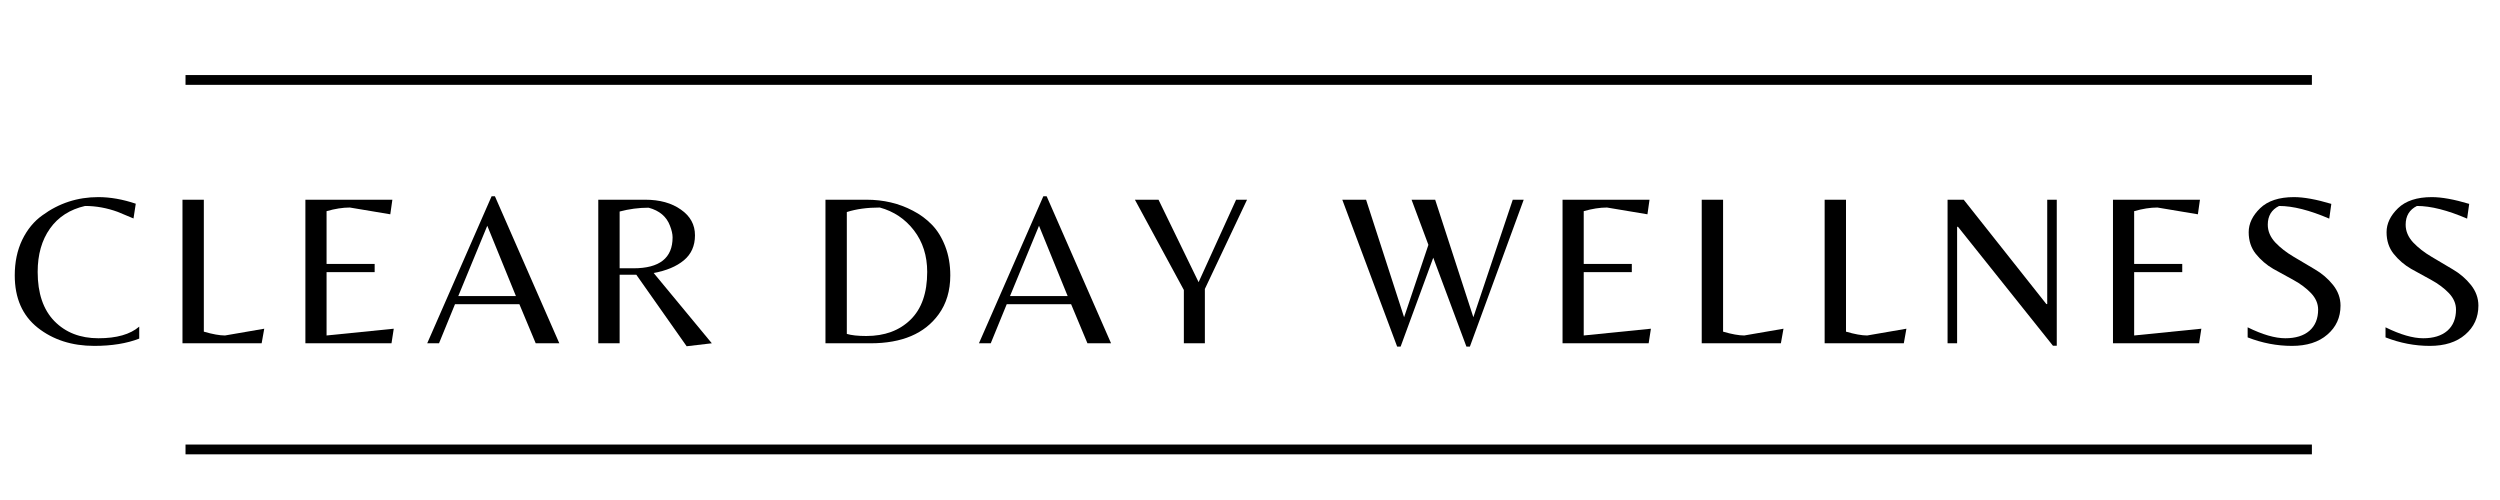
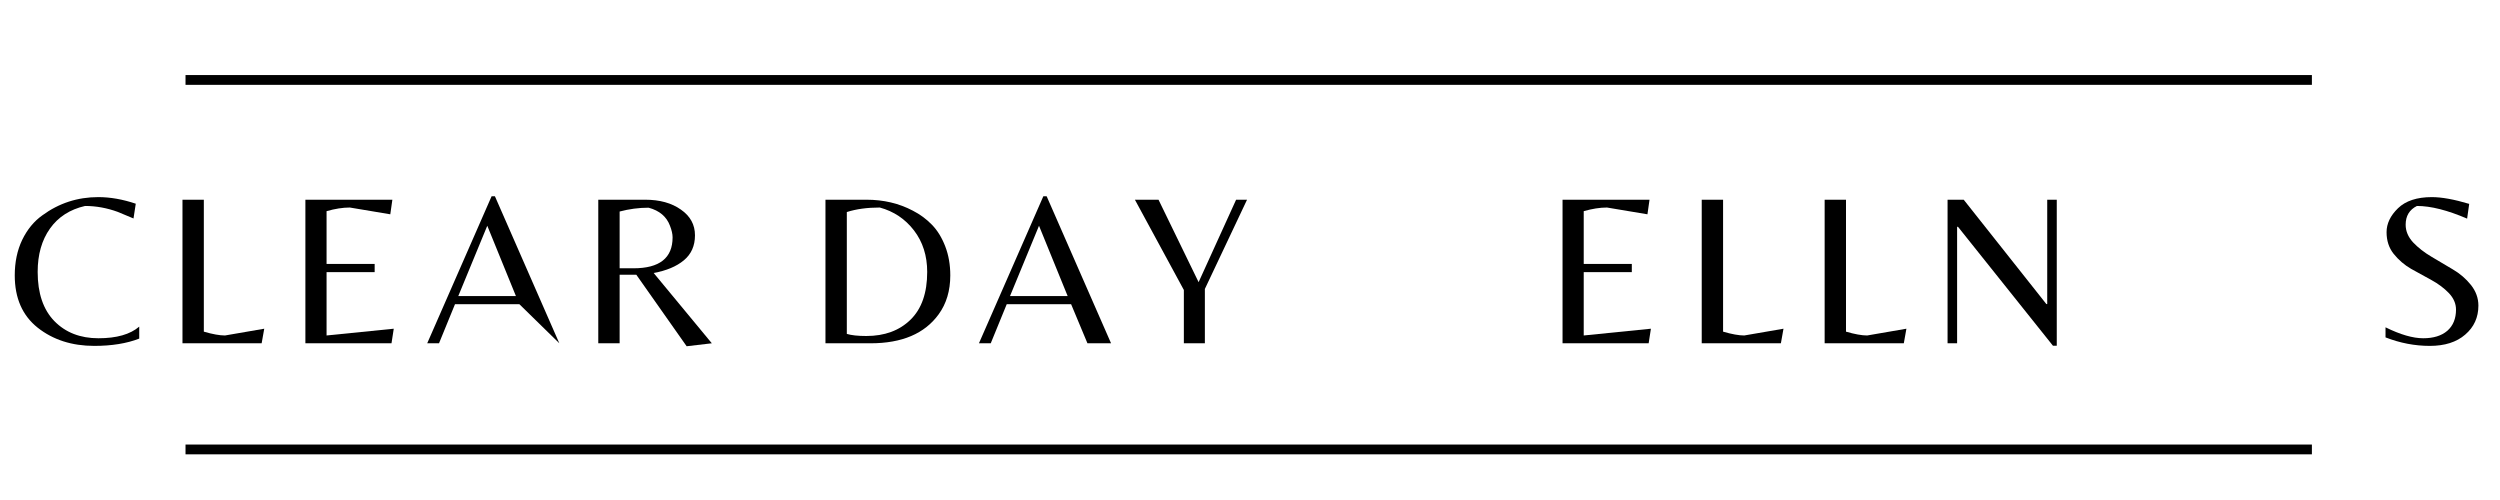
<svg xmlns="http://www.w3.org/2000/svg" version="1.2" preserveAspectRatio="xMidYMid meet" height="60" viewBox="0 0 224.88 45" zoomAndPan="magnify" width="300">
  <defs />
  <g id="4c42ecbd25">
    <path transform="matrix(0.881,0,-0,0.881,16.636,40.009)" d="M 0.001 0.5 L 217.224 0.5" style="fill:none;stroke-width:1;stroke-linecap:butt;stroke-linejoin:miter;stroke:#000000;stroke-opacity:1;stroke-miterlimit:4;" />
    <path transform="matrix(0.881,0,-0,0.881,16.636,6.755)" d="M 0.001 0.5 L 217.224 0.5" style="fill:none;stroke-width:1;stroke-linecap:butt;stroke-linejoin:miter;stroke:#000000;stroke-opacity:1;stroke-miterlimit:4;" />
    <g style="fill:#000000;fill-opacity:1;">
      <g transform="translate(0.721, 30.896)">
        <path d="M 7.703 0.234 C 5.691 0.234 3.992 -0.312 2.609 -1.406 C 1.234 -2.5 0.547 -4.066 0.547 -6.109 C 0.547 -7.305 0.77 -8.375 1.219 -9.312 C 1.676 -10.25 2.281 -10.984 3.031 -11.516 C 4.52 -12.609 6.195 -13.156 8.062 -13.156 C 9.145 -13.156 10.27 -12.957 11.438 -12.562 L 11.234 -11.234 C 10.629 -11.492 10.156 -11.691 9.812 -11.828 C 8.844 -12.18 7.863 -12.359 6.875 -12.359 C 5.508 -12.047 4.457 -11.367 3.719 -10.328 C 2.977 -9.285 2.609 -7.984 2.609 -6.422 C 2.609 -4.504 3.109 -3.031 4.109 -2 C 5.117 -0.969 6.441 -0.453 8.078 -0.453 C 9.711 -0.453 10.938 -0.801 11.75 -1.5 L 11.75 -0.422 C 10.625 0.016 9.273 0.234 7.703 0.234 Z M 7.703 0.234" style="stroke:none" />
      </g>
    </g>
    <g style="fill:#000000;fill-opacity:1;">
      <g transform="translate(14.613, 30.896)">
        <path d="M 1.75 0 L 1.75 -12.922 L 3.672 -12.922 L 3.672 -1.047 C 4.461 -0.816 5.098 -0.703 5.578 -0.703 L 9.109 -1.312 L 8.875 0 Z M 1.75 0" style="stroke:none" />
      </g>
    </g>
    <g style="fill:#000000;fill-opacity:1;">
      <g transform="translate(25.675, 30.896)">
        <path d="M 1.75 0 L 1.75 -12.922 L 9.578 -12.922 L 9.391 -11.609 L 5.75 -12.219 C 5.113 -12.219 4.414 -12.109 3.656 -11.891 L 3.656 -7.141 L 7.984 -7.141 L 7.984 -6.406 L 3.656 -6.406 L 3.656 -0.703 L 9.703 -1.312 L 9.5 0 Z M 1.75 0" style="stroke:none" />
      </g>
    </g>
    <g style="fill:#000000;fill-opacity:1;">
      <g transform="translate(38.201, 30.896)">
-         <path d="M 0.188 0 L 5.984 -13.234 L 6.281 -13.234 L 12.078 0 L 9.953 0 L 8.484 -3.516 L 2.688 -3.516 L 1.25 0 Z M 2.984 -4.25 L 8.172 -4.25 L 5.594 -10.578 Z M 2.984 -4.25" style="stroke:none" />
+         <path d="M 0.188 0 L 5.984 -13.234 L 6.281 -13.234 L 12.078 0 L 8.484 -3.516 L 2.688 -3.516 L 1.25 0 Z M 2.984 -4.25 L 8.172 -4.25 L 5.594 -10.578 Z M 2.984 -4.25" style="stroke:none" />
      </g>
    </g>
    <g style="fill:#000000;fill-opacity:1;">
      <g transform="translate(52.035, 30.896)">
        <path d="M 3.672 -6.172 L 3.672 0 L 1.75 0 L 1.75 -12.922 L 5.969 -12.922 C 7.281 -12.922 8.352 -12.625 9.188 -12.031 C 10.031 -11.445 10.453 -10.676 10.453 -9.719 C 10.453 -8.77 10.117 -8.02 9.453 -7.469 C 8.785 -6.914 7.879 -6.535 6.734 -6.328 L 11.969 0 L 9.703 0.266 L 5.172 -6.172 Z M 3.672 -6.75 L 4.922 -6.75 C 7.266 -6.75 8.438 -7.676 8.438 -9.531 C 8.438 -9.832 8.359 -10.18 8.203 -10.578 C 7.898 -11.398 7.258 -11.941 6.281 -12.203 C 5.395 -12.203 4.523 -12.086 3.672 -11.859 Z M 3.672 -6.75" style="stroke:none" />
      </g>
    </g>
    <g style="fill:#000000;fill-opacity:1;">
      <g transform="translate(66.043, 30.896)">
        <path d="" style="stroke:none" />
      </g>
    </g>
    <g style="fill:#000000;fill-opacity:1;">
      <g transform="translate(72.482, 30.896)">
        <path d="M 1.75 0 L 1.75 -12.922 L 5.438 -12.922 C 6.977 -12.922 8.367 -12.594 9.609 -11.938 C 10.266 -11.602 10.836 -11.18 11.328 -10.672 C 11.828 -10.16 12.227 -9.508 12.531 -8.719 C 12.832 -7.938 12.984 -7.066 12.984 -6.109 C 12.984 -4.734 12.633 -3.566 11.938 -2.609 C 10.676 -0.867 8.633 0 5.812 0 Z M 5.422 -0.656 C 7.078 -0.656 8.406 -1.145 9.406 -2.125 C 10.406 -3.102 10.906 -4.535 10.906 -6.422 C 10.906 -7.879 10.508 -9.125 9.719 -10.156 C 8.926 -11.188 7.898 -11.875 6.641 -12.219 C 5.504 -12.219 4.516 -12.082 3.672 -11.812 L 3.672 -0.844 C 4.086 -0.719 4.672 -0.656 5.422 -0.656 Z M 5.422 -0.656" style="stroke:none" />
      </g>
    </g>
    <g style="fill:#000000;fill-opacity:1;">
      <g transform="translate(87.857, 30.896)">
        <path d="M 0.188 0 L 5.984 -13.234 L 6.281 -13.234 L 12.078 0 L 9.953 0 L 8.484 -3.516 L 2.688 -3.516 L 1.25 0 Z M 2.984 -4.25 L 8.172 -4.25 L 5.594 -10.578 Z M 2.984 -4.25" style="stroke:none" />
      </g>
    </g>
    <g style="fill:#000000;fill-opacity:1;">
      <g transform="translate(101.69, 30.896)">
        <path d="M 6.688 0 L 4.797 0 L 4.797 -4.797 L 0.391 -12.922 L 2.516 -12.922 L 6.125 -5.5 L 9.5 -12.922 L 10.484 -12.922 L 6.688 -4.891 Z M 6.688 0" style="stroke:none" />
      </g>
    </g>
    <g style="fill:#000000;fill-opacity:1;">
      <g transform="translate(114.119, 30.896)">
        <path d="" style="stroke:none" />
      </g>
    </g>
    <g style="fill:#000000;fill-opacity:1;">
      <g transform="translate(120.558, 30.896)">
-         <path d="M 15.531 -12.922 L 16.516 -12.922 L 11.672 0.297 L 11.359 0.297 L 8.375 -7.703 L 5.438 0.297 L 5.125 0.297 L 0.188 -12.922 L 2.328 -12.922 L 5.75 -2.344 L 7.938 -8.859 L 6.422 -12.922 L 8.547 -12.922 L 11.984 -2.344 Z M 15.531 -12.922" style="stroke:none" />
-       </g>
+         </g>
    </g>
    <g style="fill:#000000;fill-opacity:1;">
      <g transform="translate(138.819, 30.896)">
        <path d="M 1.75 0 L 1.75 -12.922 L 9.578 -12.922 L 9.391 -11.609 L 5.75 -12.219 C 5.113 -12.219 4.414 -12.109 3.656 -11.891 L 3.656 -7.141 L 7.984 -7.141 L 7.984 -6.406 L 3.656 -6.406 L 3.656 -0.703 L 9.703 -1.312 L 9.5 0 Z M 1.75 0" style="stroke:none" />
      </g>
    </g>
    <g style="fill:#000000;fill-opacity:1;">
      <g transform="translate(151.345, 30.896)">
        <path d="M 1.75 0 L 1.75 -12.922 L 3.672 -12.922 L 3.672 -1.047 C 4.461 -0.816 5.098 -0.703 5.578 -0.703 L 9.109 -1.312 L 8.875 0 Z M 1.75 0" style="stroke:none" />
      </g>
    </g>
    <g style="fill:#000000;fill-opacity:1;">
      <g transform="translate(162.408, 30.896)">
        <path d="M 1.75 0 L 1.75 -12.922 L 3.672 -12.922 L 3.672 -1.047 C 4.461 -0.816 5.098 -0.703 5.578 -0.703 L 9.109 -1.312 L 8.875 0 Z M 1.75 0" style="stroke:none" />
      </g>
    </g>
    <g style="fill:#000000;fill-opacity:1;">
      <g transform="translate(173.471, 30.896)">
        <path d="M 11.578 0.219 L 11.234 0.219 L 2.688 -10.484 L 2.609 -10.484 L 2.609 0 L 1.75 0 L 1.75 -12.922 L 3.203 -12.922 L 10.641 -3.531 L 10.719 -3.531 L 10.719 -12.922 L 11.578 -12.922 Z M 11.578 0.219" style="stroke:none" />
      </g>
    </g>
    <g style="fill:#000000;fill-opacity:1;">
      <g transform="translate(188.358, 30.896)">
-         <path d="M 1.75 0 L 1.75 -12.922 L 9.578 -12.922 L 9.391 -11.609 L 5.75 -12.219 C 5.113 -12.219 4.414 -12.109 3.656 -11.891 L 3.656 -7.141 L 7.984 -7.141 L 7.984 -6.406 L 3.656 -6.406 L 3.656 -0.703 L 9.703 -1.312 L 9.5 0 Z M 1.75 0" style="stroke:none" />
-       </g>
+         </g>
    </g>
    <g style="fill:#000000;fill-opacity:1;">
      <g transform="translate(200.884, 30.896)">
-         <path d="M 3.156 -10.672 C 3.156 -10.098 3.379 -9.566 3.828 -9.078 C 4.285 -8.598 4.832 -8.172 5.469 -7.797 C 6.113 -7.422 6.754 -7.039 7.391 -6.656 C 8.035 -6.281 8.582 -5.812 9.031 -5.25 C 9.477 -4.688 9.703 -4.066 9.703 -3.391 C 9.703 -2.328 9.305 -1.457 8.516 -0.781 C 7.734 -0.102 6.672 0.234 5.328 0.234 C 3.984 0.234 2.656 -0.02 1.344 -0.531 L 1.344 -1.438 C 2.676 -0.781 3.805 -0.453 4.734 -0.453 C 5.66 -0.453 6.383 -0.676 6.906 -1.125 C 7.426 -1.582 7.688 -2.219 7.688 -3.031 C 7.688 -3.57 7.473 -4.066 7.047 -4.516 C 6.617 -4.961 6.098 -5.352 5.484 -5.688 C 4.867 -6.02 4.254 -6.359 3.641 -6.703 C 3.035 -7.055 2.516 -7.504 2.078 -8.047 C 1.648 -8.586 1.438 -9.238 1.438 -10 C 1.438 -10.77 1.781 -11.488 2.469 -12.156 C 3.156 -12.82 4.172 -13.156 5.516 -13.156 C 6.398 -13.156 7.52 -12.953 8.875 -12.547 L 8.688 -11.219 C 6.926 -11.977 5.422 -12.359 4.172 -12.359 C 3.492 -12.023 3.156 -11.461 3.156 -10.672 Z M 3.156 -10.672" style="stroke:none" />
-       </g>
+         </g>
    </g>
    <g style="fill:#000000;fill-opacity:1;">
      <g transform="translate(213.293, 30.896)">
        <path d="M 3.156 -10.672 C 3.156 -10.098 3.379 -9.566 3.828 -9.078 C 4.285 -8.598 4.832 -8.172 5.469 -7.797 C 6.113 -7.422 6.754 -7.039 7.391 -6.656 C 8.035 -6.281 8.582 -5.812 9.031 -5.25 C 9.477 -4.688 9.703 -4.066 9.703 -3.391 C 9.703 -2.328 9.305 -1.457 8.516 -0.781 C 7.734 -0.102 6.672 0.234 5.328 0.234 C 3.984 0.234 2.656 -0.02 1.344 -0.531 L 1.344 -1.438 C 2.676 -0.781 3.805 -0.453 4.734 -0.453 C 5.66 -0.453 6.383 -0.676 6.906 -1.125 C 7.426 -1.582 7.688 -2.219 7.688 -3.031 C 7.688 -3.57 7.473 -4.066 7.047 -4.516 C 6.617 -4.961 6.098 -5.352 5.484 -5.688 C 4.867 -6.02 4.254 -6.359 3.641 -6.703 C 3.035 -7.055 2.516 -7.504 2.078 -8.047 C 1.648 -8.586 1.438 -9.238 1.438 -10 C 1.438 -10.77 1.781 -11.488 2.469 -12.156 C 3.156 -12.82 4.172 -13.156 5.516 -13.156 C 6.398 -13.156 7.52 -12.953 8.875 -12.547 L 8.688 -11.219 C 6.926 -11.977 5.422 -12.359 4.172 -12.359 C 3.492 -12.023 3.156 -11.461 3.156 -10.672 Z M 3.156 -10.672" style="stroke:none" />
      </g>
    </g>
  </g>
</svg>